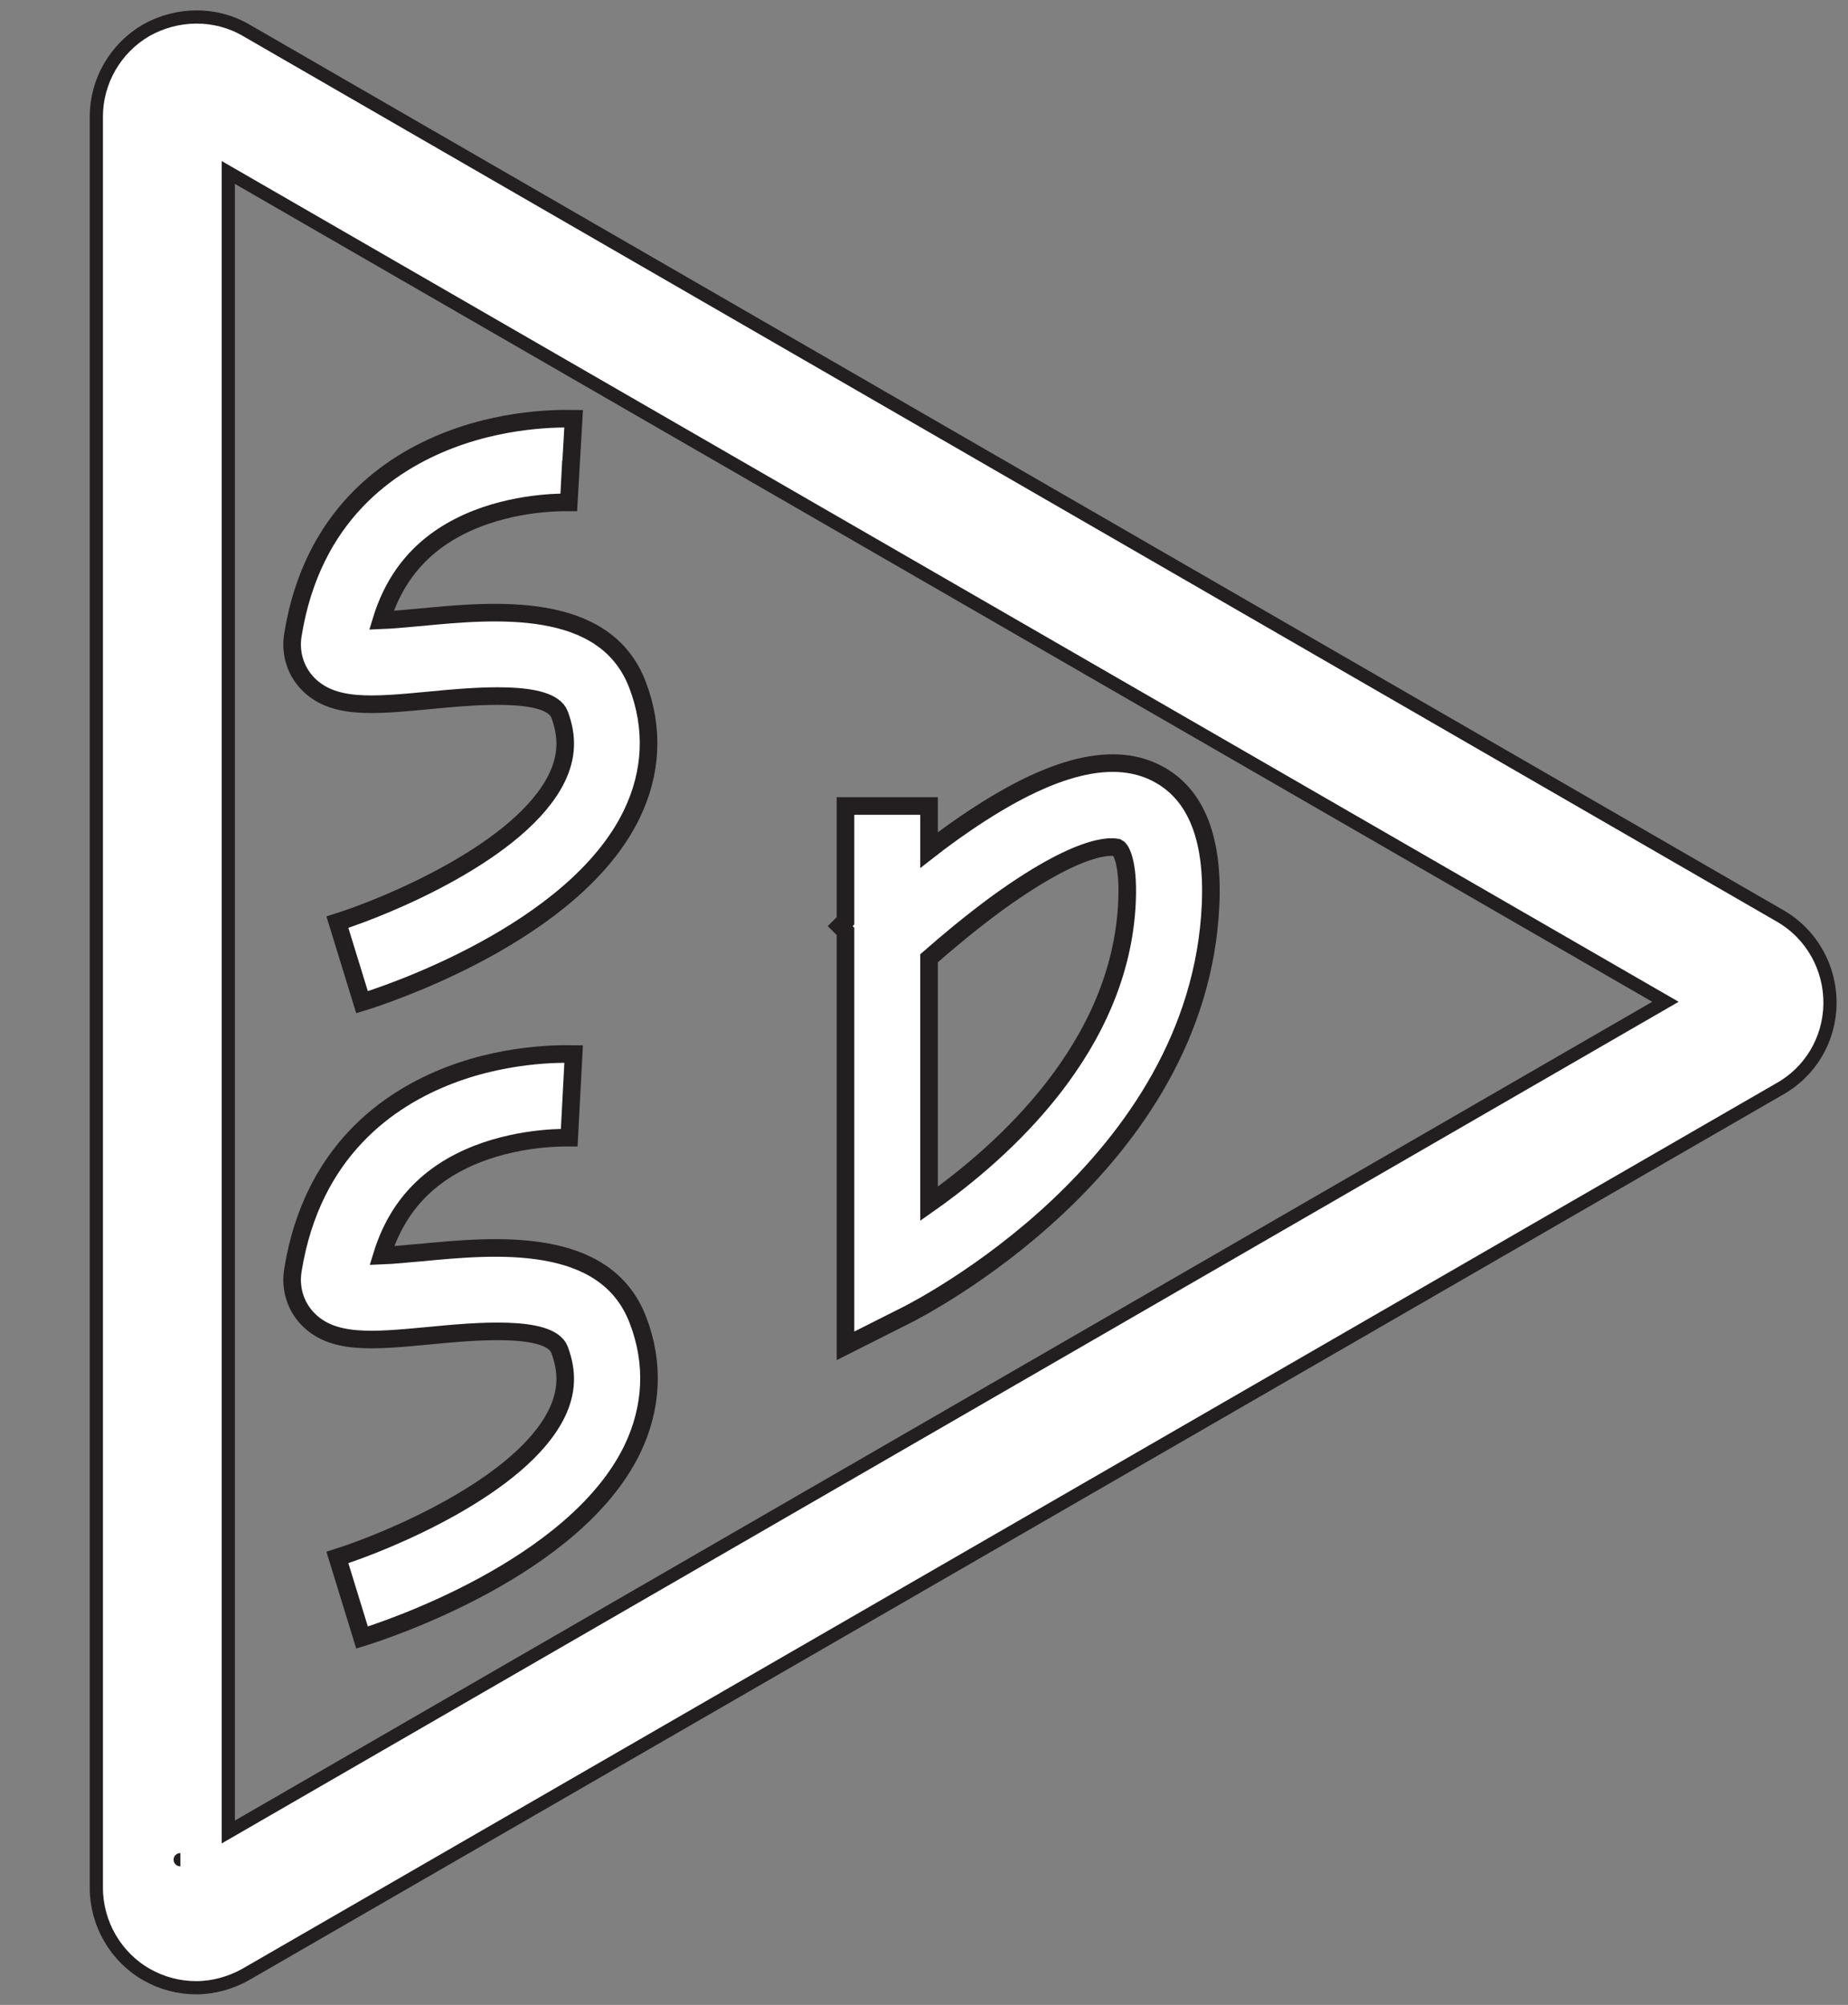
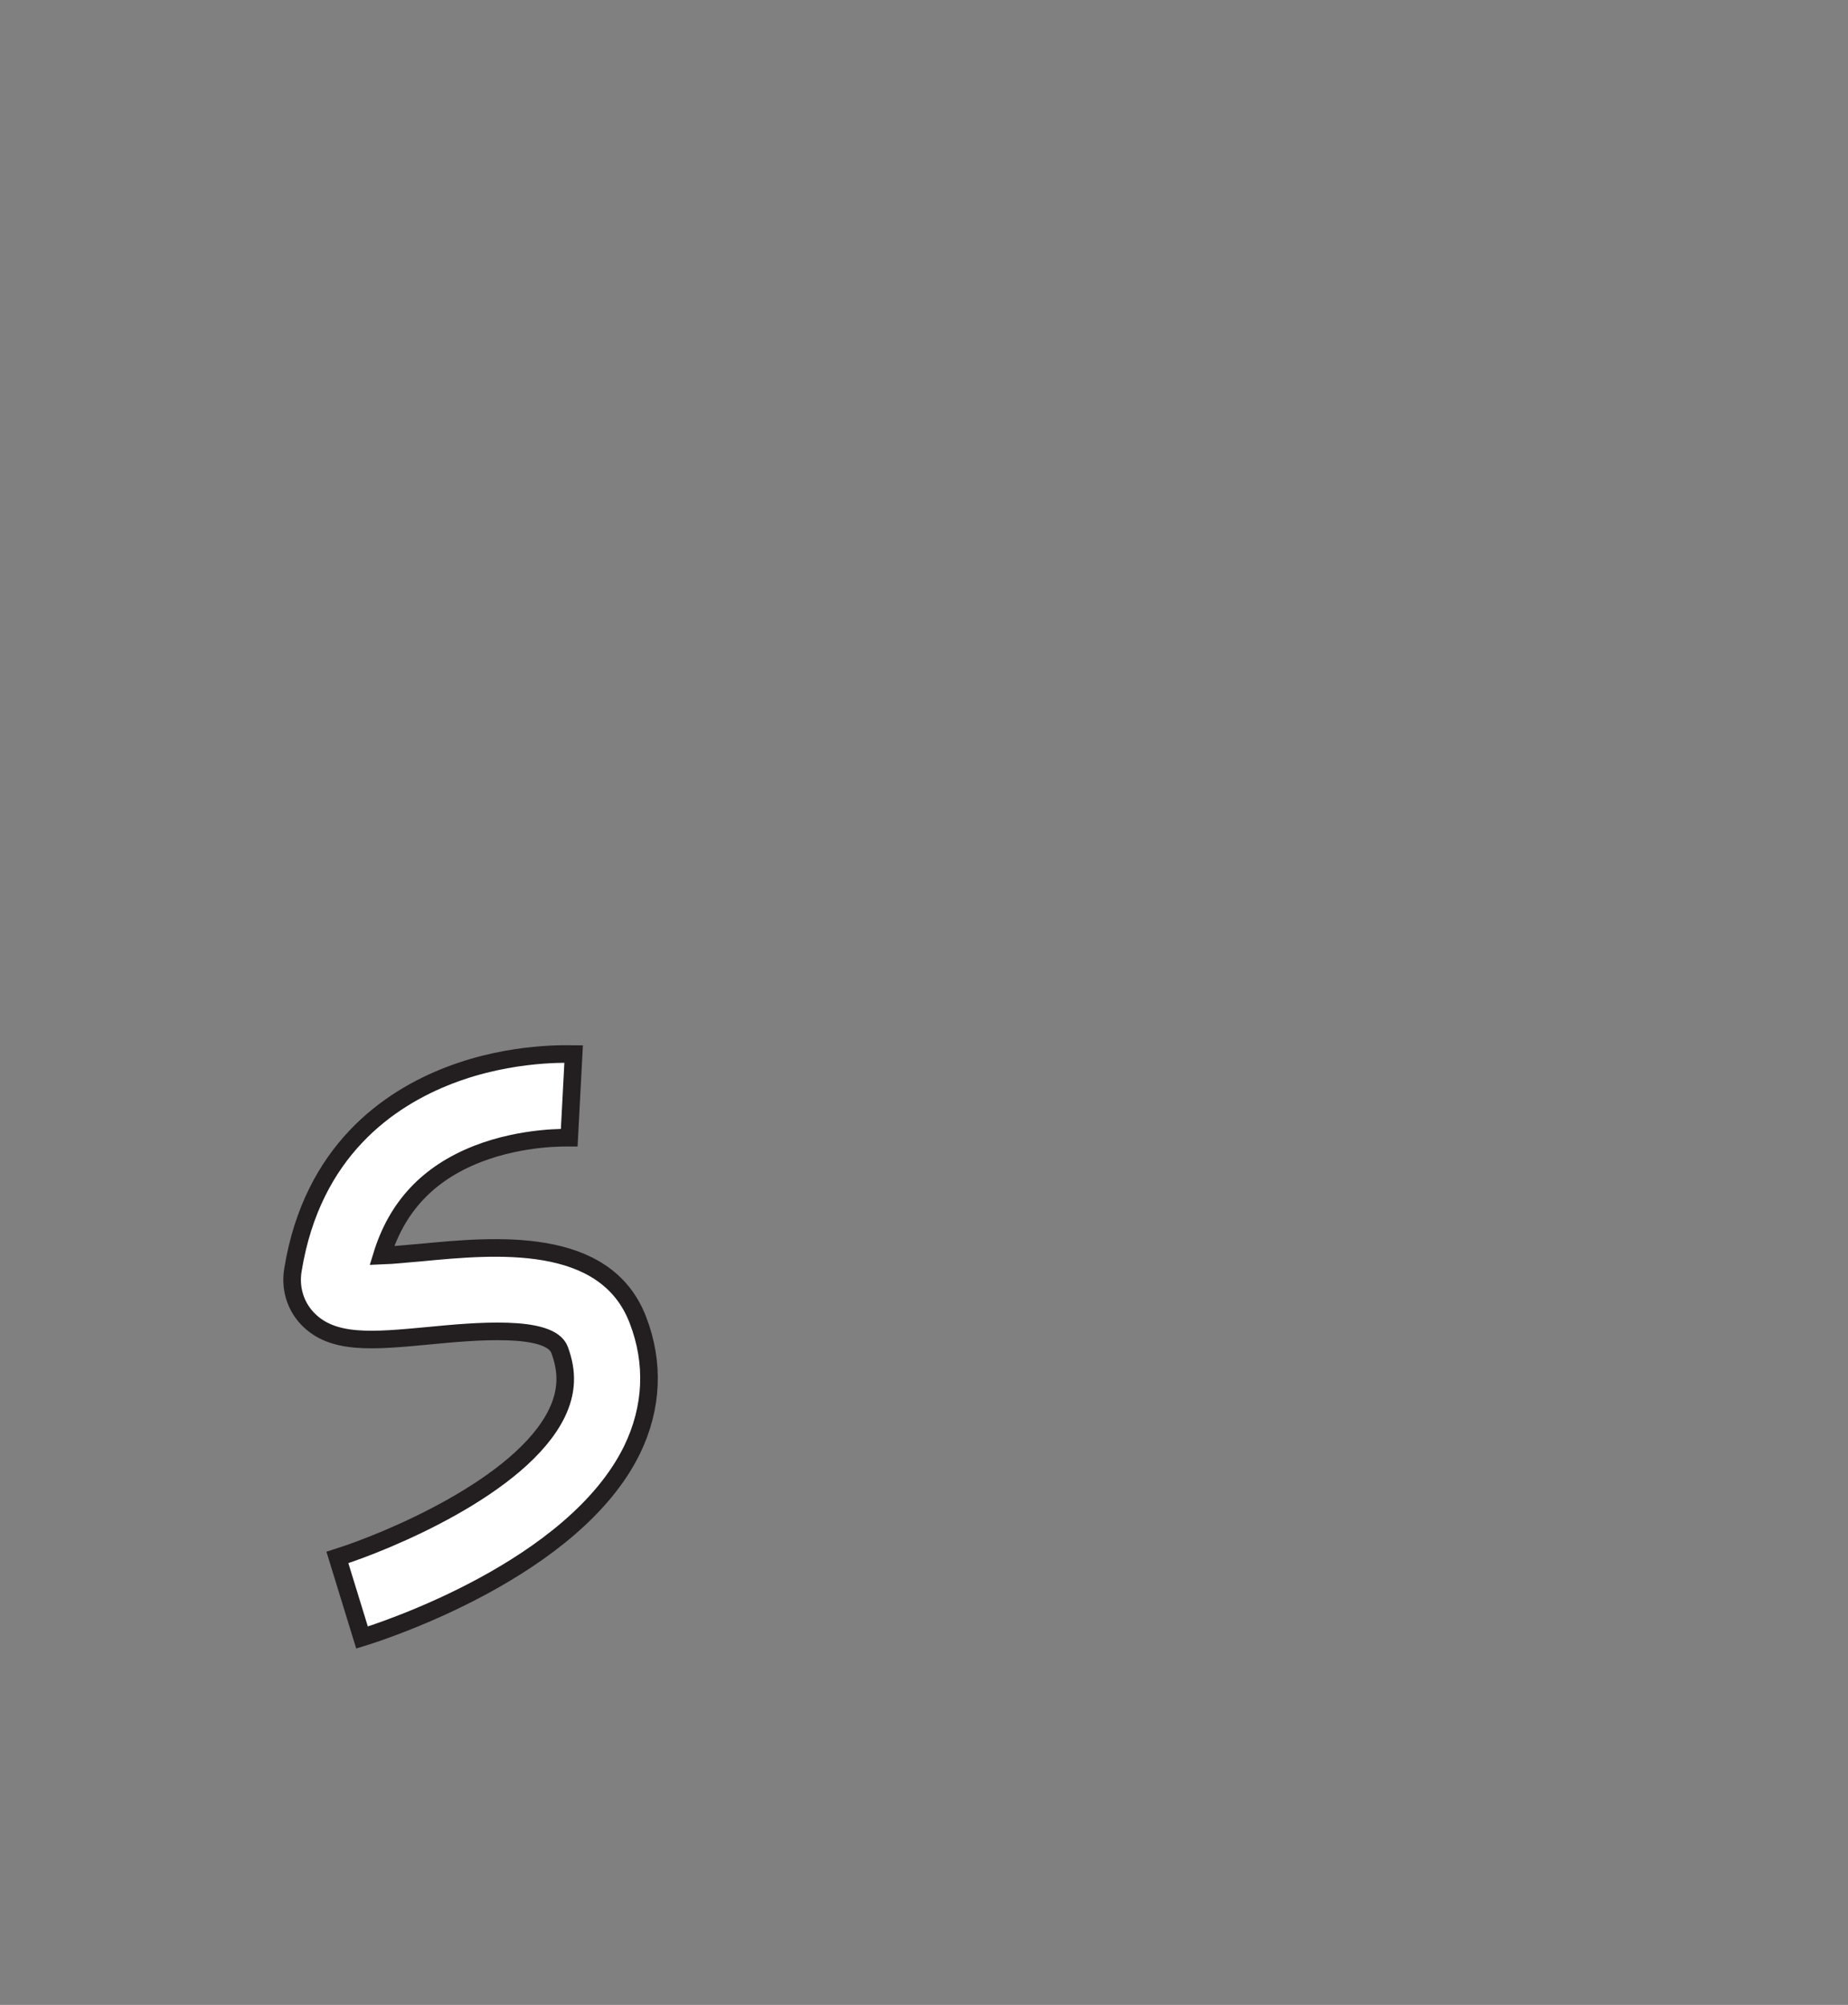
<svg xmlns="http://www.w3.org/2000/svg" version="1.1" id="a" x="0px" y="0px" viewBox="0 0 420.1 455.7" style="enable-background:new 0 0 420.1 455.7;" xml:space="preserve">
  <rect x="0" y="0" width="420.1" height="455.7" fill="#808080" stroke="none" />
  <style type="text/css">
	.st0{fill:#FFFFFF;stroke:#231F20;stroke-width:3;stroke-miterlimit:10;}
	.st1{fill:#FFFFFF;stroke:#231F20;stroke-width:4;stroke-miterlimit:10;}
</style>
  <g>
-     <path class="st0" d="M44.6,451.8c-3.9,0-7.8-1-11.3-3c-7-4-11.4-11.6-11.4-19.7V26.5c0-8,4.3-15.5,11.3-19.6   C40.3,2.9,49,2.8,56,6.9l348.7,201.3c7.1,4.1,11.4,11.7,11.3,20c-0.1,8.1-4.5,15.5-11.6,19.4L56,448.7   C52.5,450.7,48.5,451.8,44.6,451.8z M41,422.7C41,422.7,40.9,422.7,41,422.7L41,422.7z M51.9,39.2v377.2l326.7-188.7L51.9,39.2z" />
-   </g>
+     </g>
  <g>
    <g>
-       <path class="st1" d="M82.3,227.8l-5.6-18.2c11.1-3.5,41.8-16.1,49.9-32.8c2.3-4.8,2.5-9.3,0.6-14.4c-2.2-5.8-19.4-4.2-29.7-3.2    c-12.8,1.2-22,2.1-27.7-4c-2.7-2.9-3.9-6.9-3.2-11c4.4-27,21.8-38.9,35.6-44.2c14.3-5.5,27.6-4.8,28.2-4.8l-1.1,19l0.5-9.5    l-0.5,9.5c-0.1,0-10.4-0.4-20.9,3.7c-11.2,4.4-18.3,12-21.7,23.1c2.8-0.1,6.2-0.5,8.9-0.7c16.7-1.6,41.9-4,49.3,15.3    c3.8,9.9,3.3,20-1.3,29.5C130.5,212.2,87.2,226.3,82.3,227.8z M85.4,147.3C85.4,147.3,85.4,147.3,85.4,147.3    C85.4,147.3,85.4,147.3,85.4,147.3z" />
-     </g>
+       </g>
    <g>
      <path class="st1" d="M82.3,372.2L76.7,354c11.1-3.5,41.8-16.1,49.9-32.8c2.3-4.8,2.5-9.3,0.6-14.4c-2.2-5.8-19.4-4.2-29.7-3.2    c-12.8,1.2-22,2.1-27.7-4c-2.7-2.9-3.9-6.9-3.2-11c4.4-27,21.8-38.9,35.6-44.2c14.3-5.5,27.6-4.8,28.2-4.8l-1,19    c-0.1,0-10.4-0.4-20.9,3.7c-11.2,4.4-18.3,12-21.7,23.1c2.8-0.1,6.2-0.5,8.9-0.7c16.7-1.6,41.9-4,49.3,15.3    c3.8,9.8,3.3,20-1.3,29.5C130.5,356.6,87.2,370.7,82.3,372.2z M85.4,291.7C85.4,291.7,85.4,291.7,85.4,291.7    C85.4,291.7,85.4,291.7,85.4,291.7z" />
    </g>
    <g>
-       <path class="st1" d="M192.2,305.9v-94.2l-1.2-1.2c0.1-0.1,0.5-0.5,1.2-1.2v-26.1h19v10c1.4-1.1,2.9-2.2,4.4-3.3    c20.3-14.7,35.5-19.5,46.4-14.6c9.5,4.3,13.9,14.5,13.2,30.3c-2.6,59.6-66.5,92-69.3,93.4L192.2,305.9z M211.2,217.8v55.8    c16.9-11.9,43.6-35.7,45-68.7c0.4-9.2-1.5-11.9-2.1-12.2c-0.1,0-6.4-2.6-27.3,12.5C220.8,209.6,215.3,214.2,211.2,217.8z" />
-     </g>
+       </g>
  </g>
</svg>